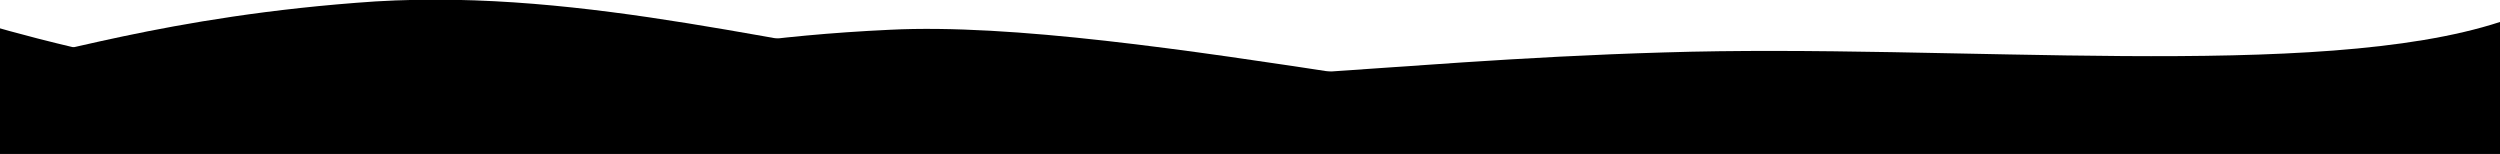
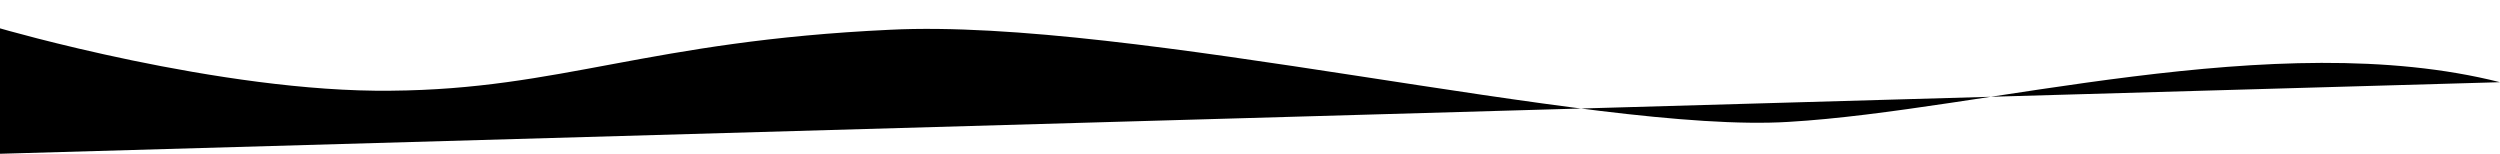
<svg xmlns="http://www.w3.org/2000/svg" viewBox="0 0 35.28 2.17" preserveAspectRatio="none">
-   <path d="M35.28 1.67c-3.07-.55-9.27.41-16.15 0-6.87-.4-13.74-.58-19.13.1v.4h35.28z" fill="#" />
-   <path d="M35.28 1.16c-3.17-.8-7.3.4-10.04.56-2.76.17-9.25-1.47-12.68-1.3-3.42.16-4.64.84-7.04.86C3.12 1.31 0 .4 0 .4v1.77h35.28z" opacity=".5" fill="#" />
-   <path d="M35.28.31c-2.57.84-7.68.3-11.8.43-4.1.12-6.85.61-9.57.28C11.18.69 8.3-.16 5.3.02 2.3.22.57.85 0 .87v1.2h35.28z" opacity=".5" fill="#" />
+   <path d="M35.28 1.16c-3.17-.8-7.3.4-10.04.56-2.76.17-9.25-1.47-12.68-1.3-3.42.16-4.64.84-7.04.86C3.12 1.31 0 .4 0 .4v1.77z" opacity=".5" fill="#" />
</svg>